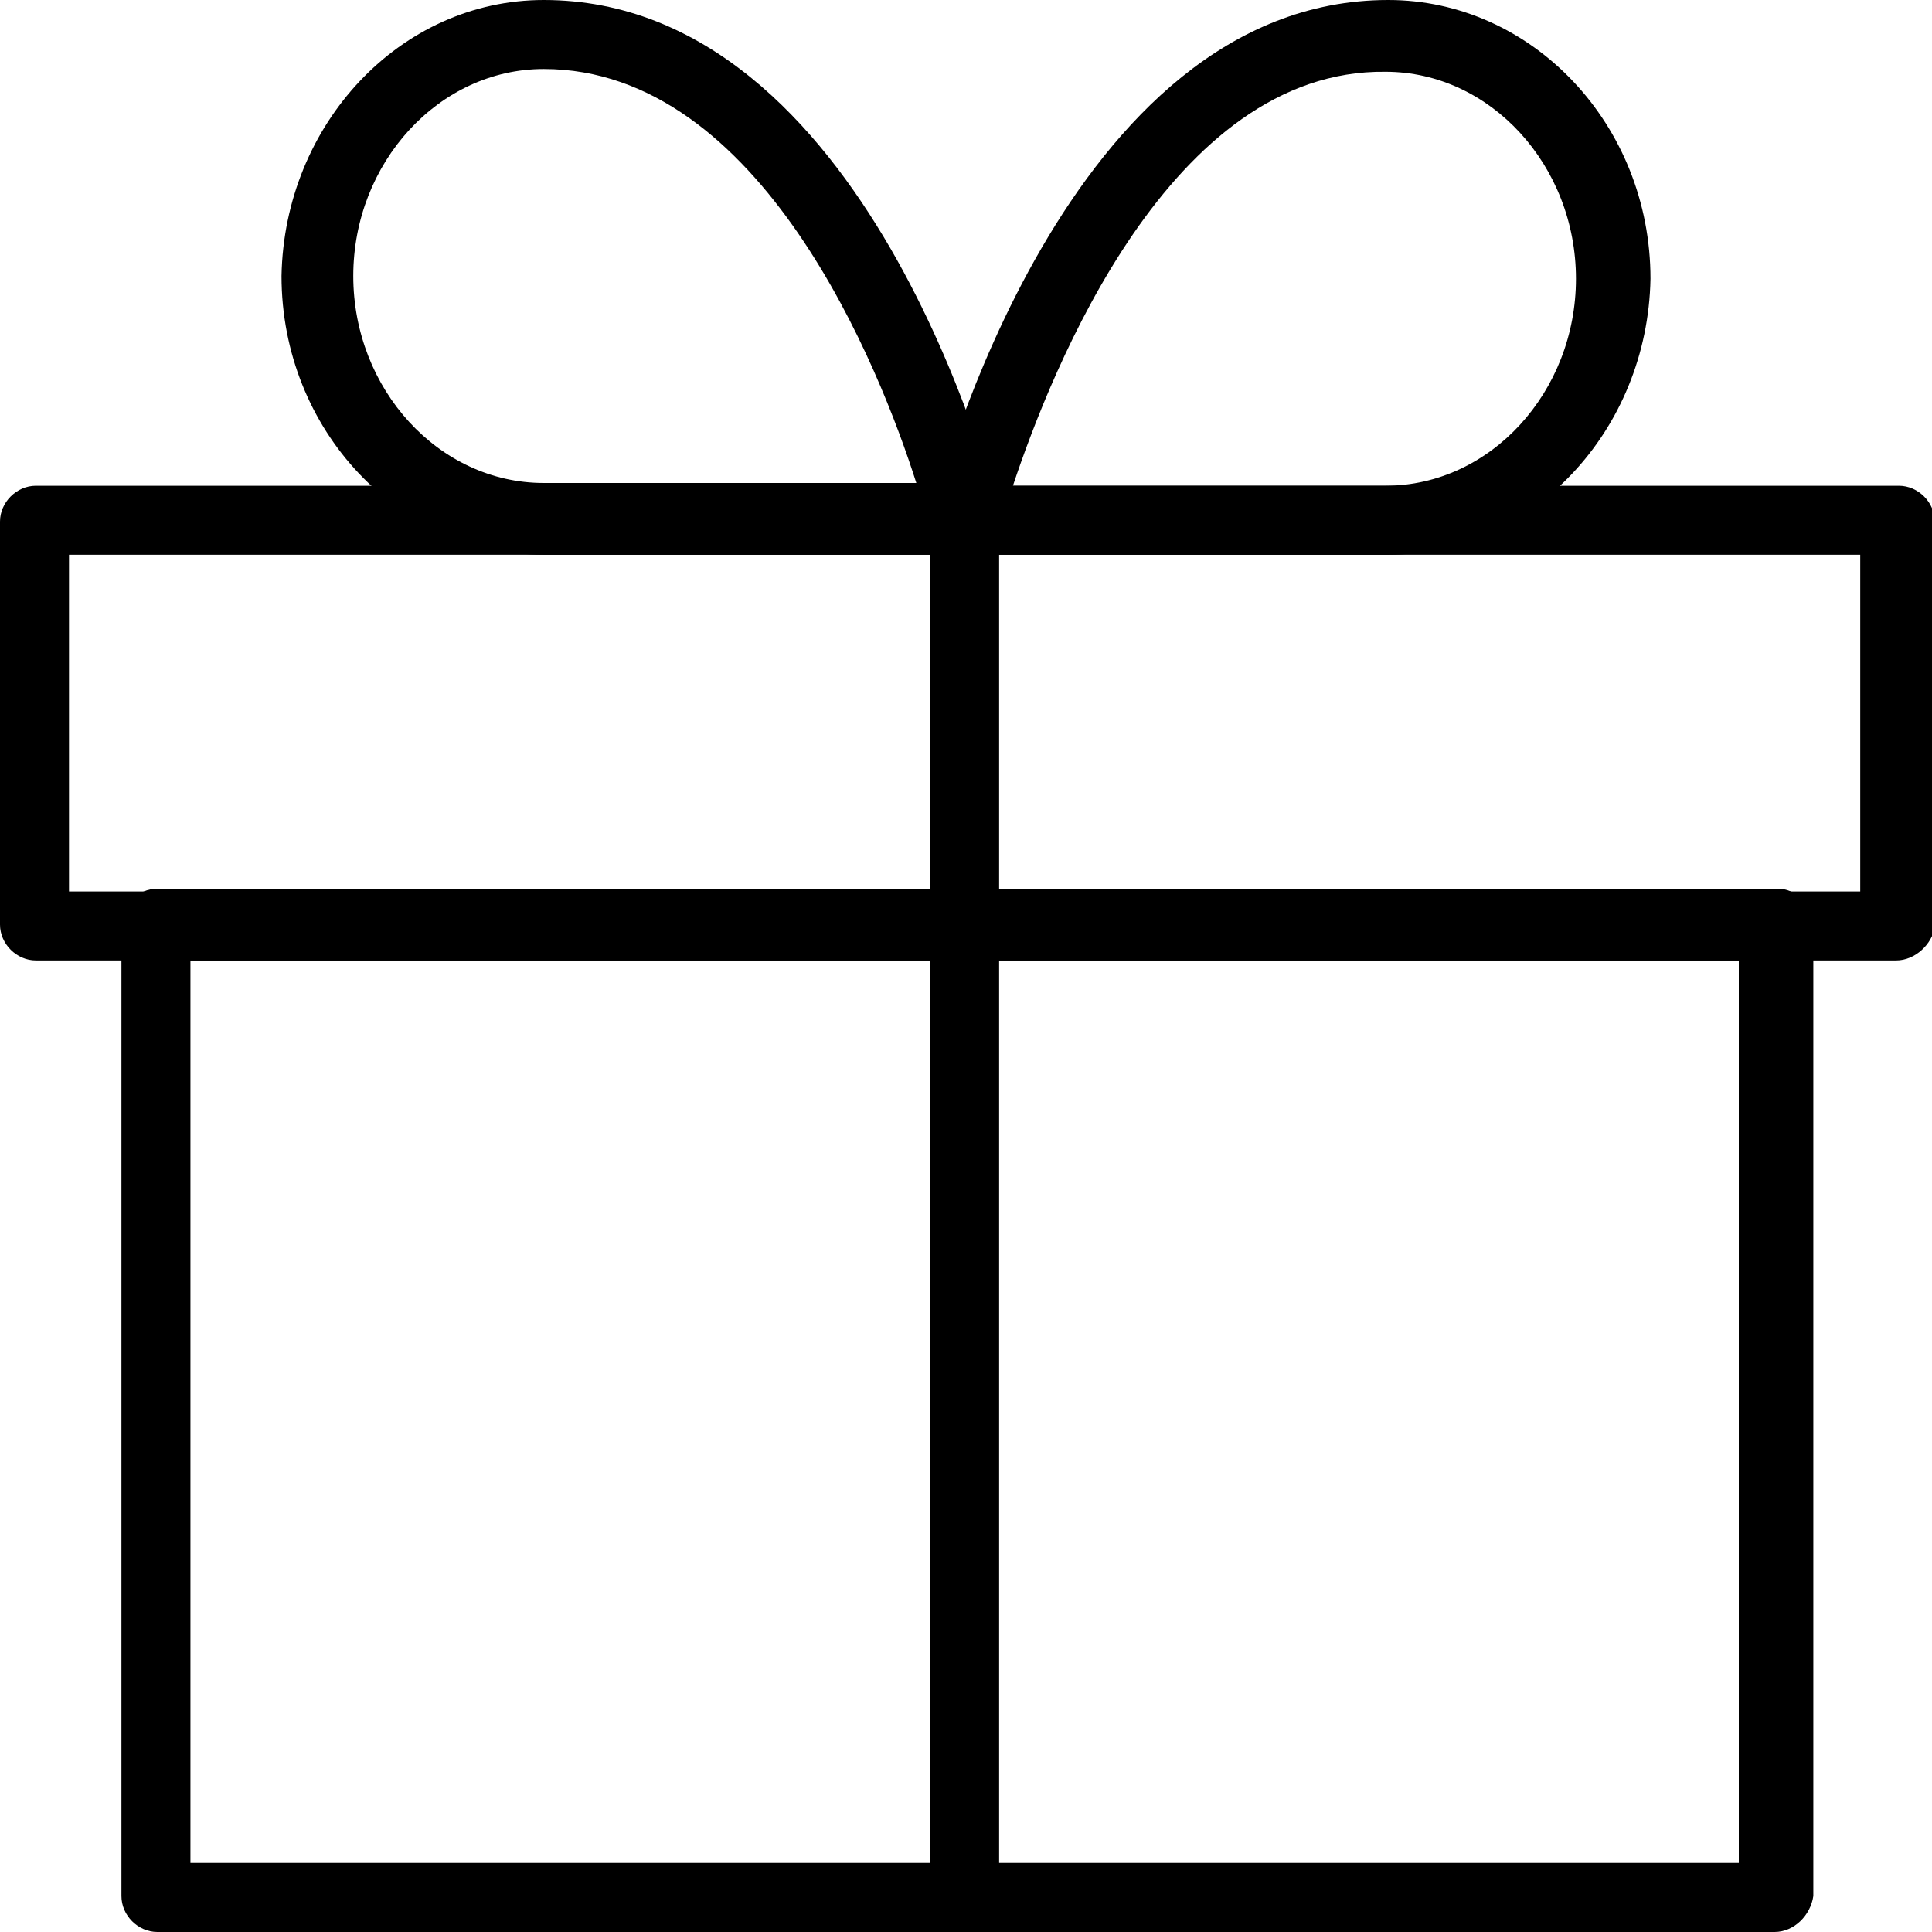
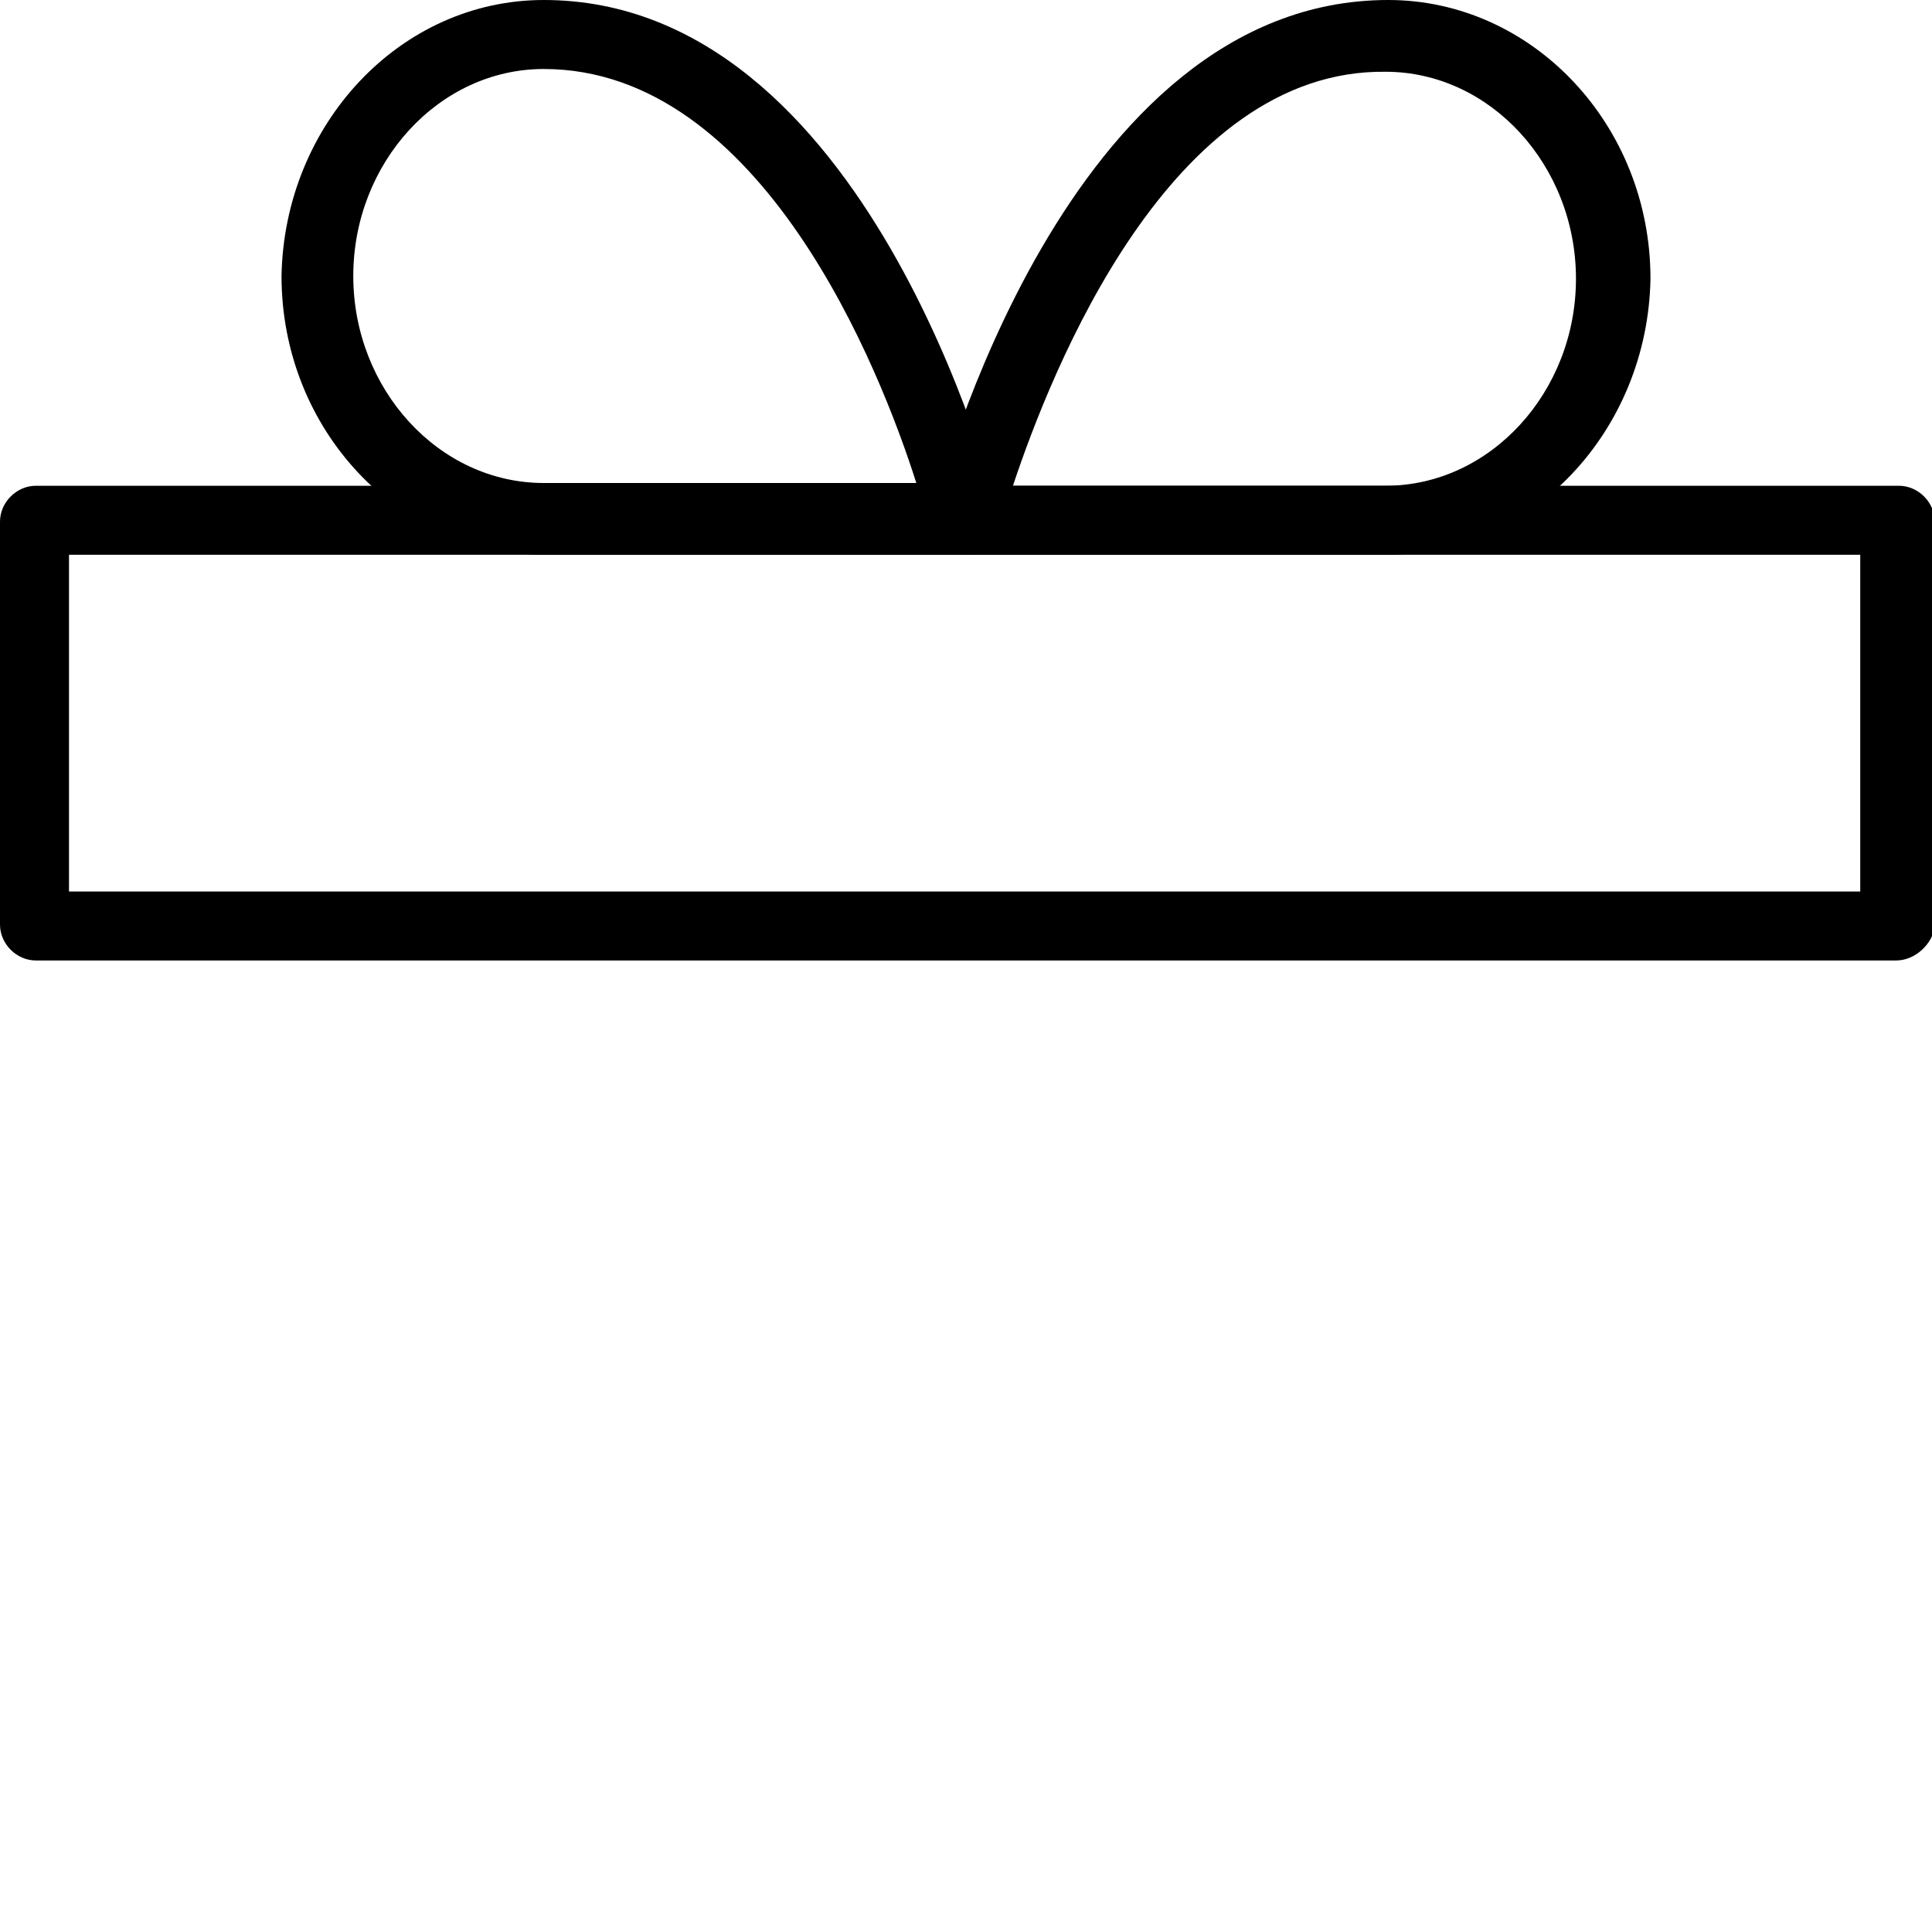
<svg xmlns="http://www.w3.org/2000/svg" version="1.1" id="레이어_1" x="0px" y="0px" viewBox="0 0 70 70" style="enable-background:new 0 0 70 70;" xml:space="preserve">
  <g>
    <g>
      <path d="M68.7,34.8H1.3c-0.7,0-1.3-0.6-1.3-1.3V18.9c0-0.7,0.6-1.3,1.3-1.3h67.5c0.7,0,1.3,0.6,1.3,1.3v14.7    C70,34.2,69.4,34.8,68.7,34.8z M2.5,32.3h64.9V20.1H2.5V32.3z" />
-       <path d="M64.3,70H5.7c-0.7,0-1.3-0.6-1.3-1.3V33.5c0-0.7,0.6-1.3,1.3-1.3h58.7c0.7,0,1.3,0.6,1.3,1.3v35.2    C65.6,69.4,65,70,64.3,70z M6.9,67.5h56.1V34.8H6.9V67.5z" />
    </g>
    <path d="M50.3,20.1H35c-0.4,0-0.8-0.2-1-0.5c-0.2-0.3-0.3-0.7-0.2-1.1C34,17.8,38.6,0,50.3,0c5.2,0,9.5,4.5,9.5,10.1   C59.7,15.6,55.5,20.1,50.3,20.1z M36.7,17.6h13.5c3.8,0,6.9-3.4,6.9-7.5s-3.1-7.5-6.9-7.5C42.4,2.5,38.1,13.4,36.7,17.6z" />
    <path d="M35,20.1H19.7c-5.2,0-9.5-4.5-9.5-10.1C10.3,4.5,14.5,0,19.7,0C31.4,0,36,17.8,36.2,18.6c0.1,0.4,0,0.8-0.2,1.1   C35.8,20,35.4,20.1,35,20.1z M19.7,2.5c-3.8,0-6.9,3.4-6.9,7.5s3.1,7.5,6.9,7.5h13.5C31.9,13.4,27.6,2.5,19.7,2.5z" />
-     <rect x="33.7" y="18.9" width="2.5" height="49.9" />
  </g>
</svg>